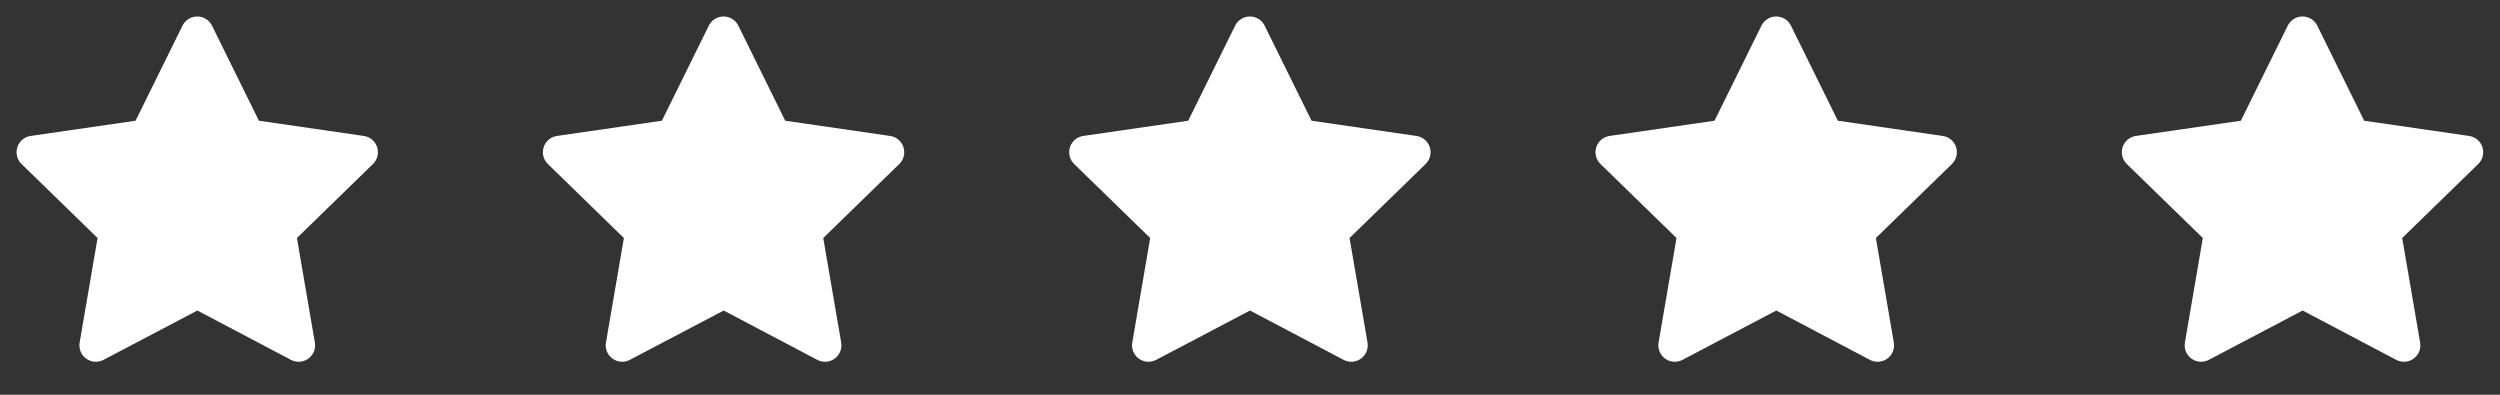
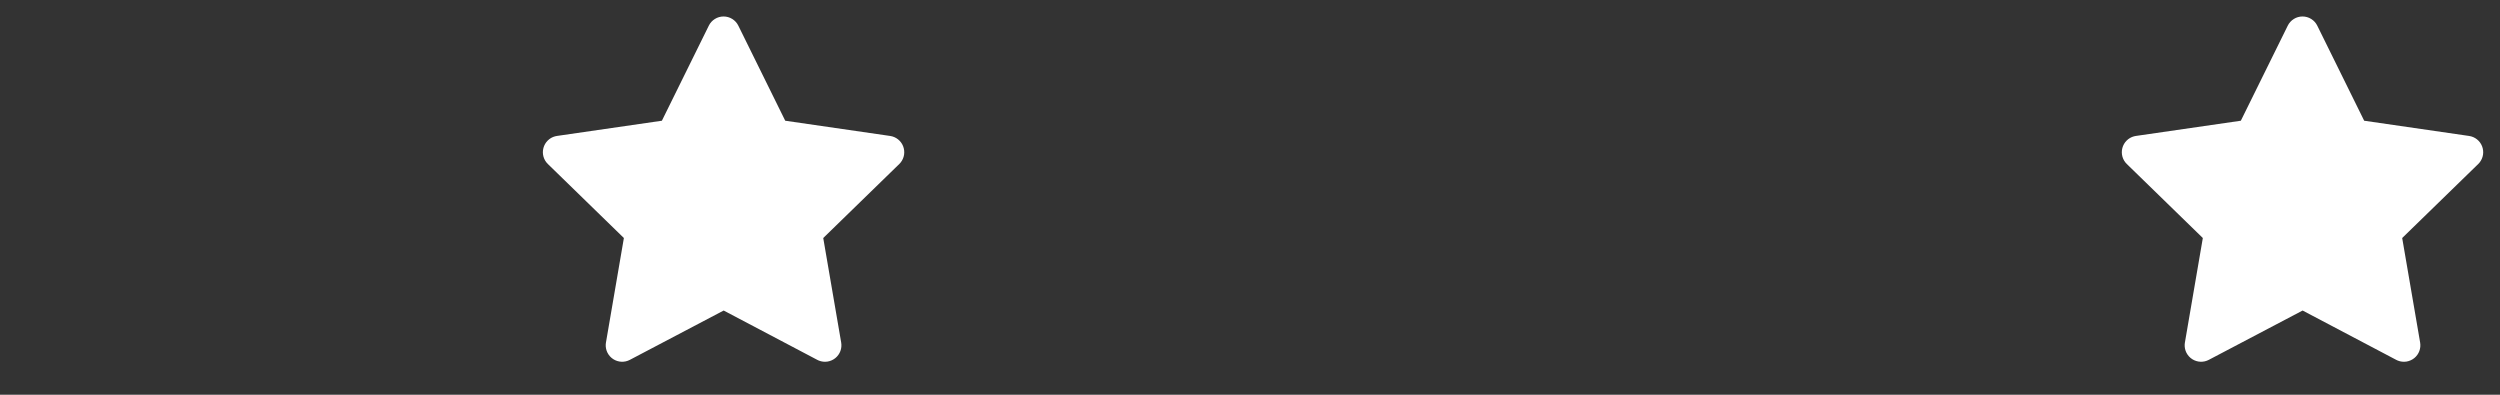
<svg xmlns="http://www.w3.org/2000/svg" width="152" height="24" viewBox="0 0 152 24" fill="none">
  <rect x="0" y="0" width="152" height="24" fill="#333333" stroke="none" />
-   <path d="M8.243 7.34L1.863 8.265L1.75 8.288C1.579 8.333 1.423 8.423 1.298 8.549C1.173 8.674 1.084 8.83 1.039 9.002C0.994 9.173 0.996 9.353 1.043 9.523C1.091 9.694 1.183 9.849 1.31 9.972L5.932 14.471L4.842 20.826L4.829 20.936C4.819 21.113 4.855 21.289 4.935 21.447C5.016 21.605 5.136 21.739 5.285 21.835C5.434 21.931 5.606 21.986 5.783 21.994C5.96 22.002 6.136 21.962 6.293 21.88L11.999 18.88L17.692 21.88L17.792 21.926C17.957 21.991 18.137 22.011 18.312 21.984C18.487 21.956 18.652 21.883 18.79 21.771C18.927 21.659 19.033 21.513 19.095 21.347C19.157 21.18 19.174 21.001 19.144 20.826L18.053 14.471L22.677 9.971L22.755 9.886C22.866 9.749 22.939 9.584 22.967 9.41C22.994 9.235 22.974 9.056 22.91 8.892C22.846 8.727 22.739 8.582 22.601 8.472C22.462 8.363 22.297 8.291 22.122 8.266L15.742 7.34L12.89 1.56C12.807 1.392 12.68 1.251 12.521 1.153C12.363 1.054 12.18 1.002 11.993 1.002C11.806 1.002 11.623 1.054 11.465 1.153C11.306 1.251 11.178 1.392 11.096 1.56L8.243 7.34Z" fill="white" />
  <path d="M40.243 7.34L33.863 8.265L33.75 8.288C33.579 8.333 33.423 8.423 33.298 8.549C33.173 8.674 33.084 8.83 33.039 9.002C32.994 9.173 32.996 9.353 33.043 9.523C33.091 9.694 33.183 9.849 33.31 9.972L37.932 14.471L36.842 20.826L36.829 20.936C36.819 21.113 36.855 21.289 36.935 21.447C37.016 21.605 37.136 21.739 37.285 21.835C37.434 21.931 37.606 21.986 37.783 21.994C37.96 22.002 38.136 21.962 38.293 21.88L43.999 18.88L49.692 21.88L49.792 21.926C49.957 21.991 50.136 22.011 50.312 21.984C50.487 21.956 50.652 21.883 50.79 21.771C50.927 21.659 51.033 21.513 51.095 21.347C51.157 21.18 51.174 21.001 51.144 20.826L50.053 14.471L54.677 9.971L54.755 9.886C54.866 9.749 54.94 9.584 54.967 9.41C54.994 9.235 54.974 9.056 54.91 8.892C54.846 8.727 54.739 8.582 54.6 8.472C54.462 8.363 54.297 8.291 54.122 8.266L47.742 7.34L44.89 1.56C44.807 1.392 44.68 1.251 44.521 1.153C44.363 1.054 44.18 1.002 43.993 1.002C43.806 1.002 43.623 1.054 43.465 1.153C43.306 1.251 43.178 1.392 43.096 1.56L40.243 7.34Z" fill="white" />
-   <path d="M72.243 7.34L65.863 8.265L65.75 8.288C65.579 8.333 65.423 8.423 65.298 8.549C65.173 8.674 65.084 8.83 65.039 9.002C64.994 9.173 64.996 9.353 65.043 9.523C65.091 9.694 65.183 9.849 65.31 9.972L69.932 14.471L68.842 20.826L68.829 20.936C68.819 21.113 68.855 21.289 68.936 21.447C69.016 21.605 69.136 21.739 69.285 21.835C69.434 21.931 69.606 21.986 69.783 21.994C69.96 22.002 70.136 21.962 70.293 21.88L75.999 18.88L81.692 21.88L81.792 21.926C81.957 21.991 82.136 22.011 82.312 21.984C82.487 21.956 82.652 21.883 82.79 21.771C82.927 21.659 83.033 21.513 83.095 21.347C83.157 21.18 83.174 21.001 83.144 20.826L82.053 14.471L86.677 9.971L86.755 9.886C86.866 9.749 86.939 9.584 86.967 9.41C86.994 9.235 86.974 9.056 86.91 8.892C86.846 8.727 86.739 8.582 86.6 8.472C86.462 8.363 86.297 8.291 86.122 8.266L79.742 7.34L76.89 1.56C76.808 1.392 76.68 1.251 76.521 1.153C76.363 1.054 76.18 1.002 75.993 1.002C75.806 1.002 75.623 1.054 75.465 1.153C75.306 1.251 75.178 1.392 75.096 1.56L72.243 7.34Z" fill="white" />
-   <path d="M104.243 7.34L97.863 8.265L97.75 8.288C97.579 8.333 97.423 8.423 97.298 8.549C97.173 8.674 97.084 8.83 97.039 9.002C96.994 9.173 96.996 9.353 97.043 9.523C97.091 9.694 97.183 9.849 97.31 9.972L101.932 14.471L100.842 20.826L100.829 20.936C100.819 21.113 100.855 21.289 100.935 21.447C101.016 21.605 101.136 21.739 101.285 21.835C101.434 21.931 101.606 21.986 101.783 21.994C101.96 22.002 102.136 21.962 102.293 21.88L107.999 18.88L113.692 21.88L113.792 21.926C113.957 21.991 114.136 22.011 114.312 21.984C114.487 21.956 114.652 21.883 114.79 21.771C114.927 21.659 115.033 21.513 115.095 21.347C115.157 21.18 115.174 21.001 115.144 20.826L114.053 14.471L118.677 9.971L118.755 9.886C118.866 9.749 118.939 9.584 118.967 9.41C118.994 9.235 118.974 9.056 118.91 8.892C118.846 8.727 118.739 8.582 118.6 8.472C118.462 8.363 118.297 8.291 118.122 8.266L111.742 7.34L108.89 1.56C108.807 1.392 108.68 1.251 108.521 1.153C108.363 1.054 108.18 1.002 107.993 1.002C107.806 1.002 107.623 1.054 107.465 1.153C107.306 1.251 107.179 1.392 107.096 1.56L104.243 7.34Z" fill="white" />
  <path d="M136.243 7.34L129.863 8.265L129.75 8.288C129.579 8.333 129.423 8.423 129.298 8.549C129.173 8.674 129.084 8.83 129.039 9.002C128.994 9.173 128.996 9.353 129.043 9.523C129.091 9.694 129.183 9.849 129.31 9.972L133.932 14.471L132.842 20.826L132.829 20.936C132.819 21.113 132.855 21.289 132.935 21.447C133.016 21.605 133.136 21.739 133.285 21.835C133.434 21.931 133.606 21.986 133.783 21.994C133.96 22.002 134.136 21.962 134.293 21.88L139.999 18.88L145.692 21.88L145.792 21.926C145.957 21.991 146.136 22.011 146.312 21.984C146.487 21.956 146.652 21.883 146.79 21.771C146.927 21.659 147.033 21.513 147.095 21.347C147.157 21.18 147.174 21.001 147.144 20.826L146.053 14.471L150.677 9.971L150.755 9.886C150.866 9.749 150.939 9.584 150.967 9.41C150.994 9.235 150.974 9.056 150.91 8.892C150.846 8.727 150.739 8.582 150.6 8.472C150.462 8.363 150.297 8.291 150.122 8.266L143.742 7.34L140.89 1.56C140.807 1.392 140.68 1.251 140.521 1.153C140.363 1.054 140.18 1.002 139.993 1.002C139.806 1.002 139.623 1.054 139.465 1.153C139.306 1.251 139.179 1.392 139.096 1.56L136.243 7.34Z" fill="white" />
</svg>